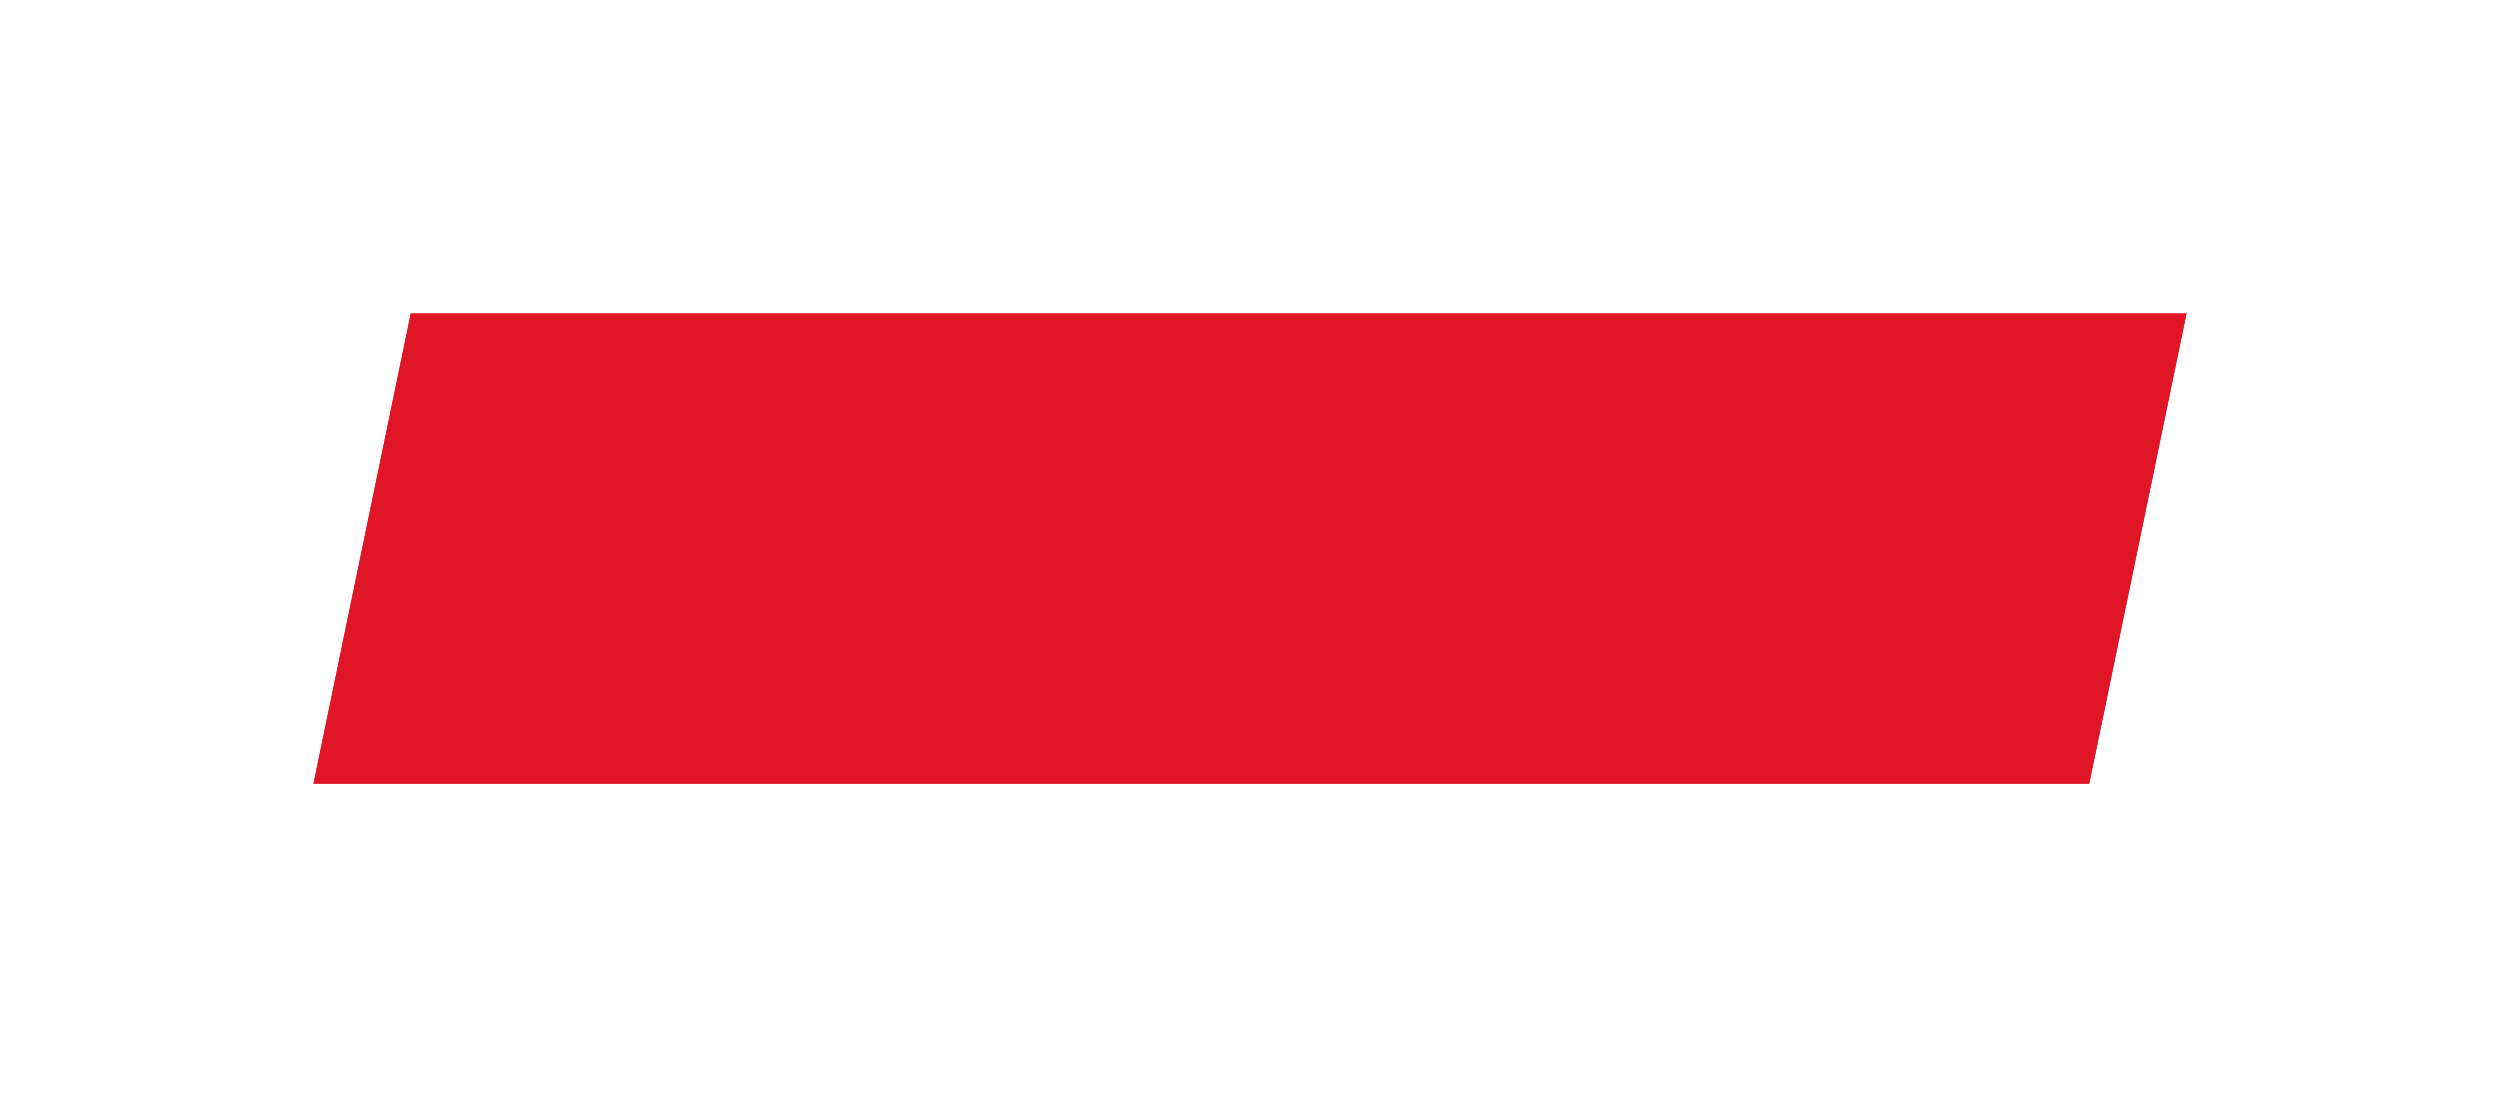
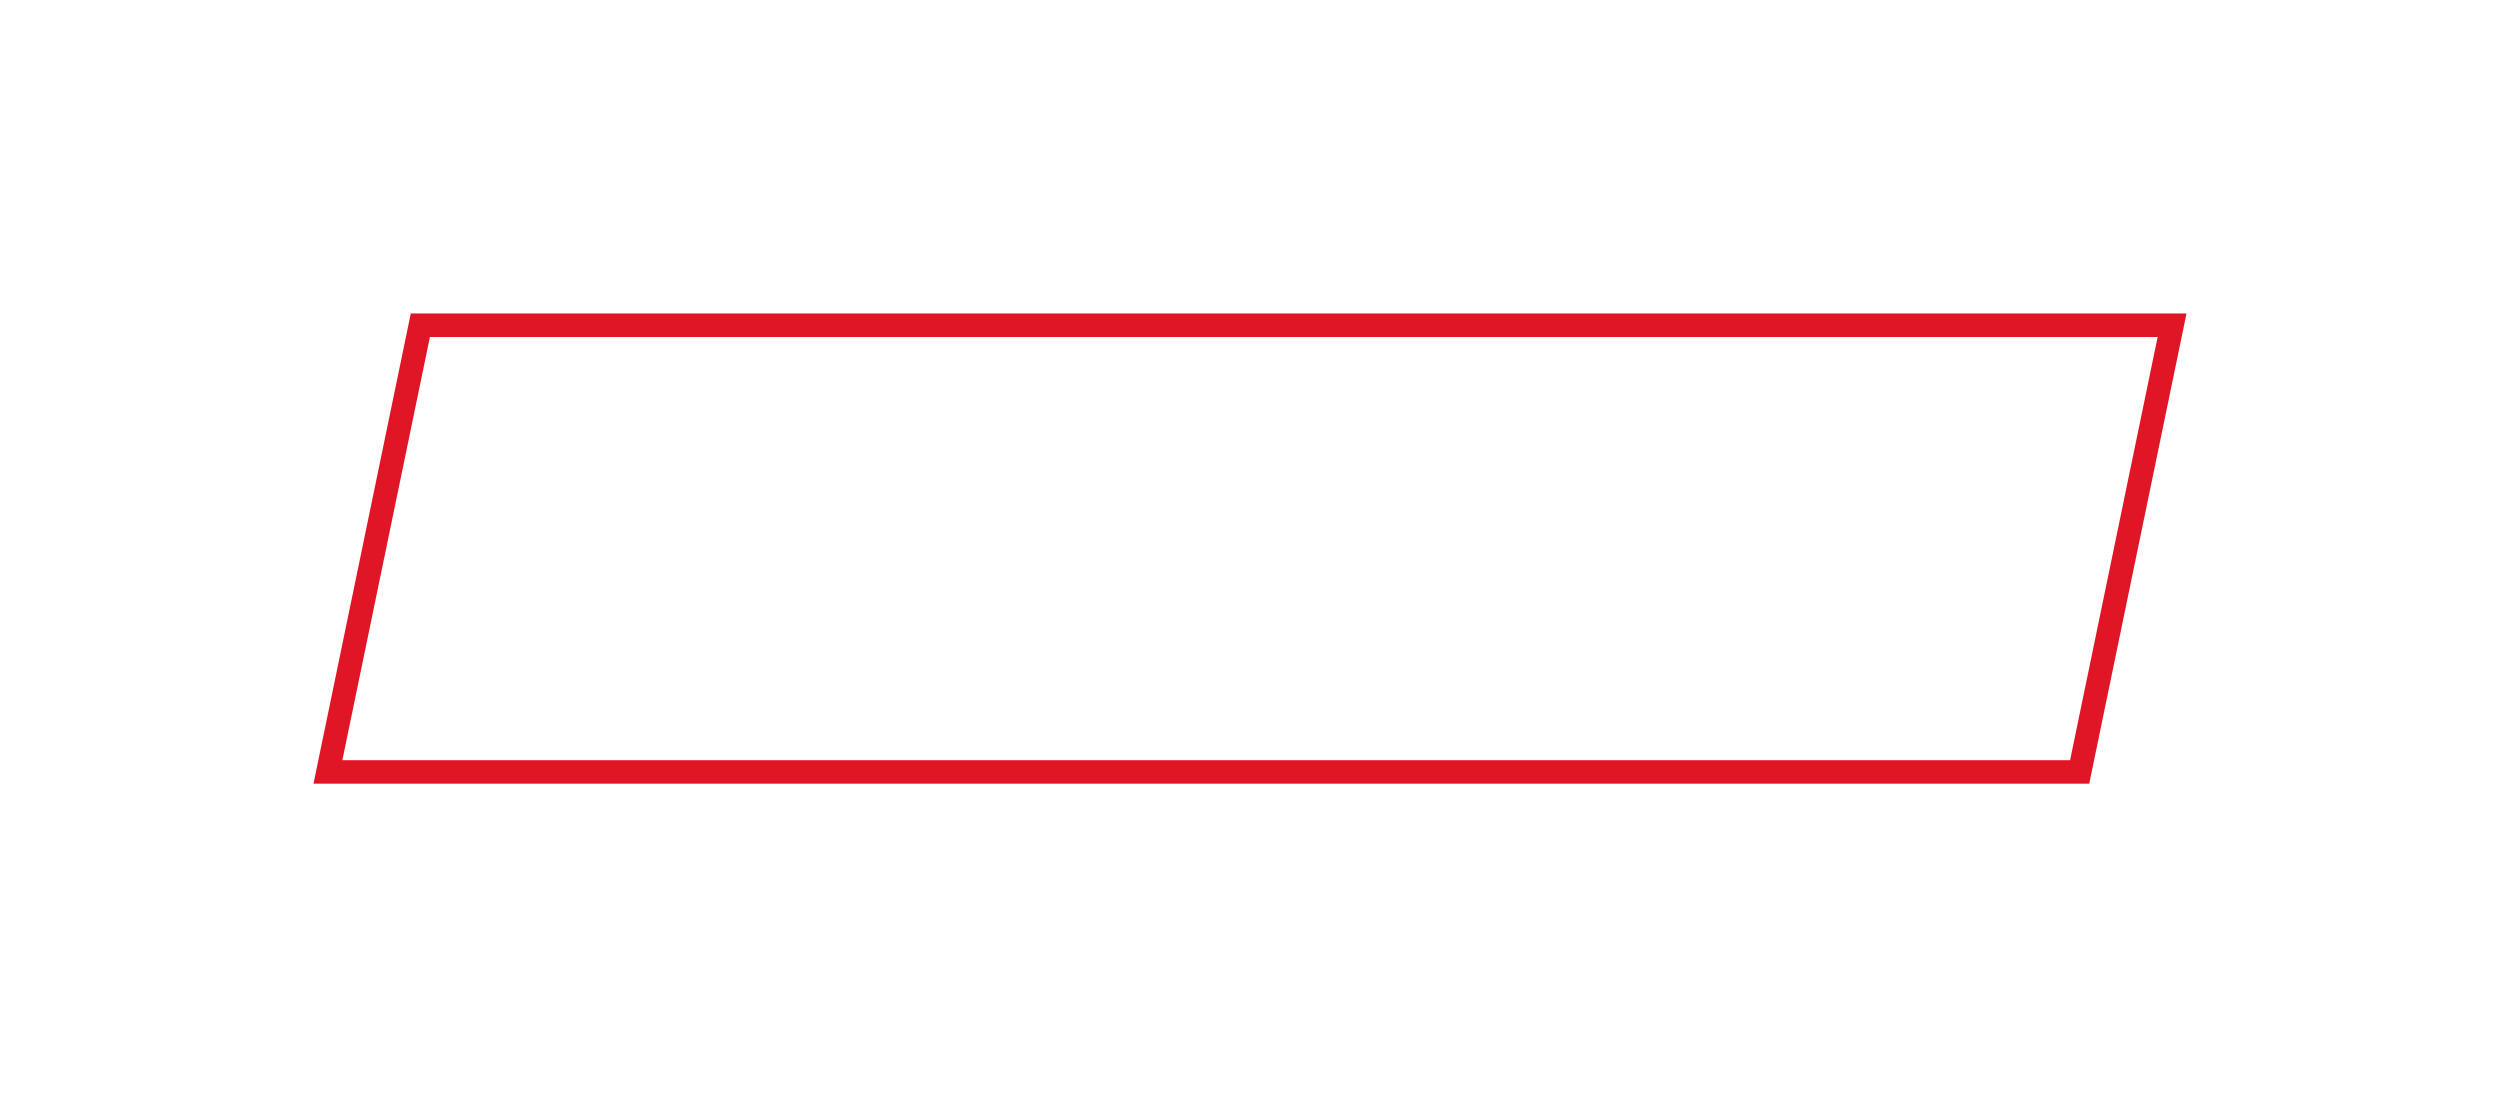
<svg xmlns="http://www.w3.org/2000/svg" width="319" height="140" viewBox="0 0 319 140" fill="none">
  <g filter="url(#filter0_d)">
-     <path d="M52.416 40H279L266.584 100H40L52.416 40Z" fill="#E01626" />
    <path d="M41.842 98.5L53.637 41.5H277.158L265.363 98.5H41.842Z" stroke="#E01626" stroke-width="3" />
  </g>
  <defs>
    <filter id="filter0_d" x="0" y="0" width="319" height="140" filterUnits="userSpaceOnUse" color-interpolation-filters="sRGB">
      <feFlood flood-opacity="0" result="BackgroundImageFix" />
      <feColorMatrix in="SourceAlpha" type="matrix" values="0 0 0 0 0 0 0 0 0 0 0 0 0 0 0 0 0 0 127 0" />
      <feOffset />
      <feGaussianBlur stdDeviation="20" />
      <feColorMatrix type="matrix" values="0 0 0 0 0.878 0 0 0 0 0.086 0 0 0 0 0.149 0 0 0 0.4 0" />
      <feBlend mode="normal" in2="BackgroundImageFix" result="effect1_dropShadow" />
      <feBlend mode="normal" in="SourceGraphic" in2="effect1_dropShadow" result="shape" />
    </filter>
  </defs>
</svg>